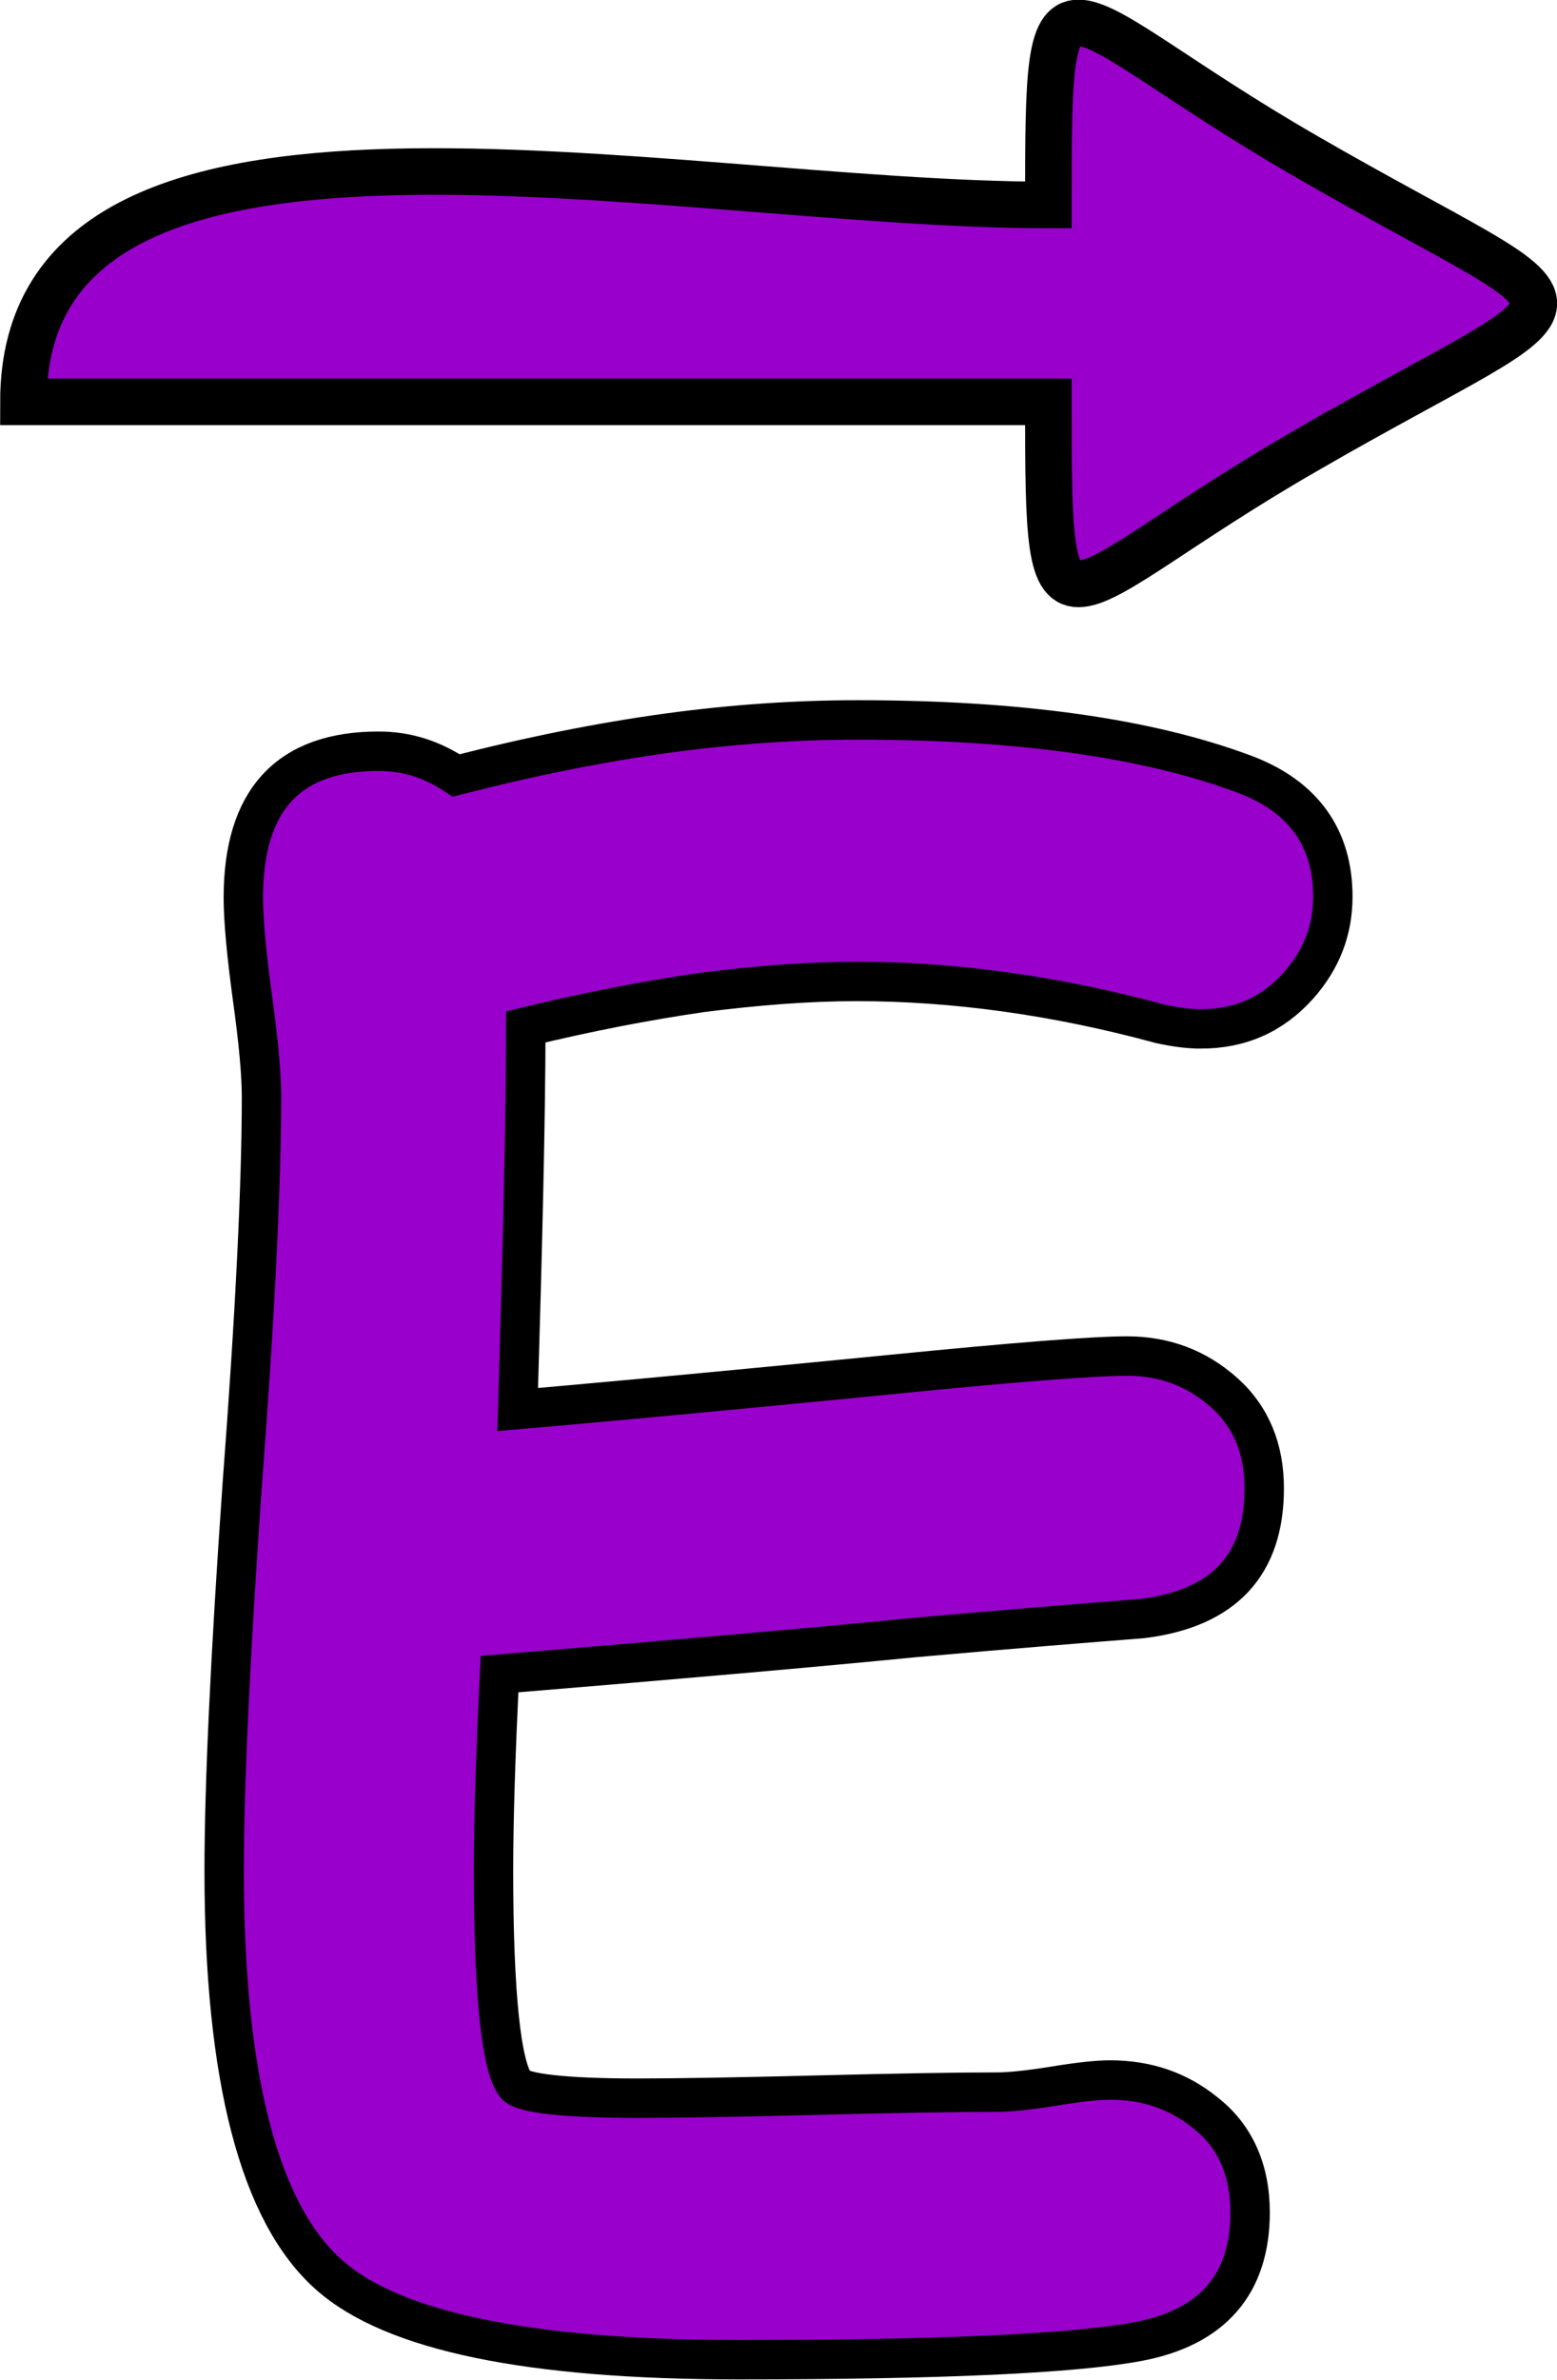
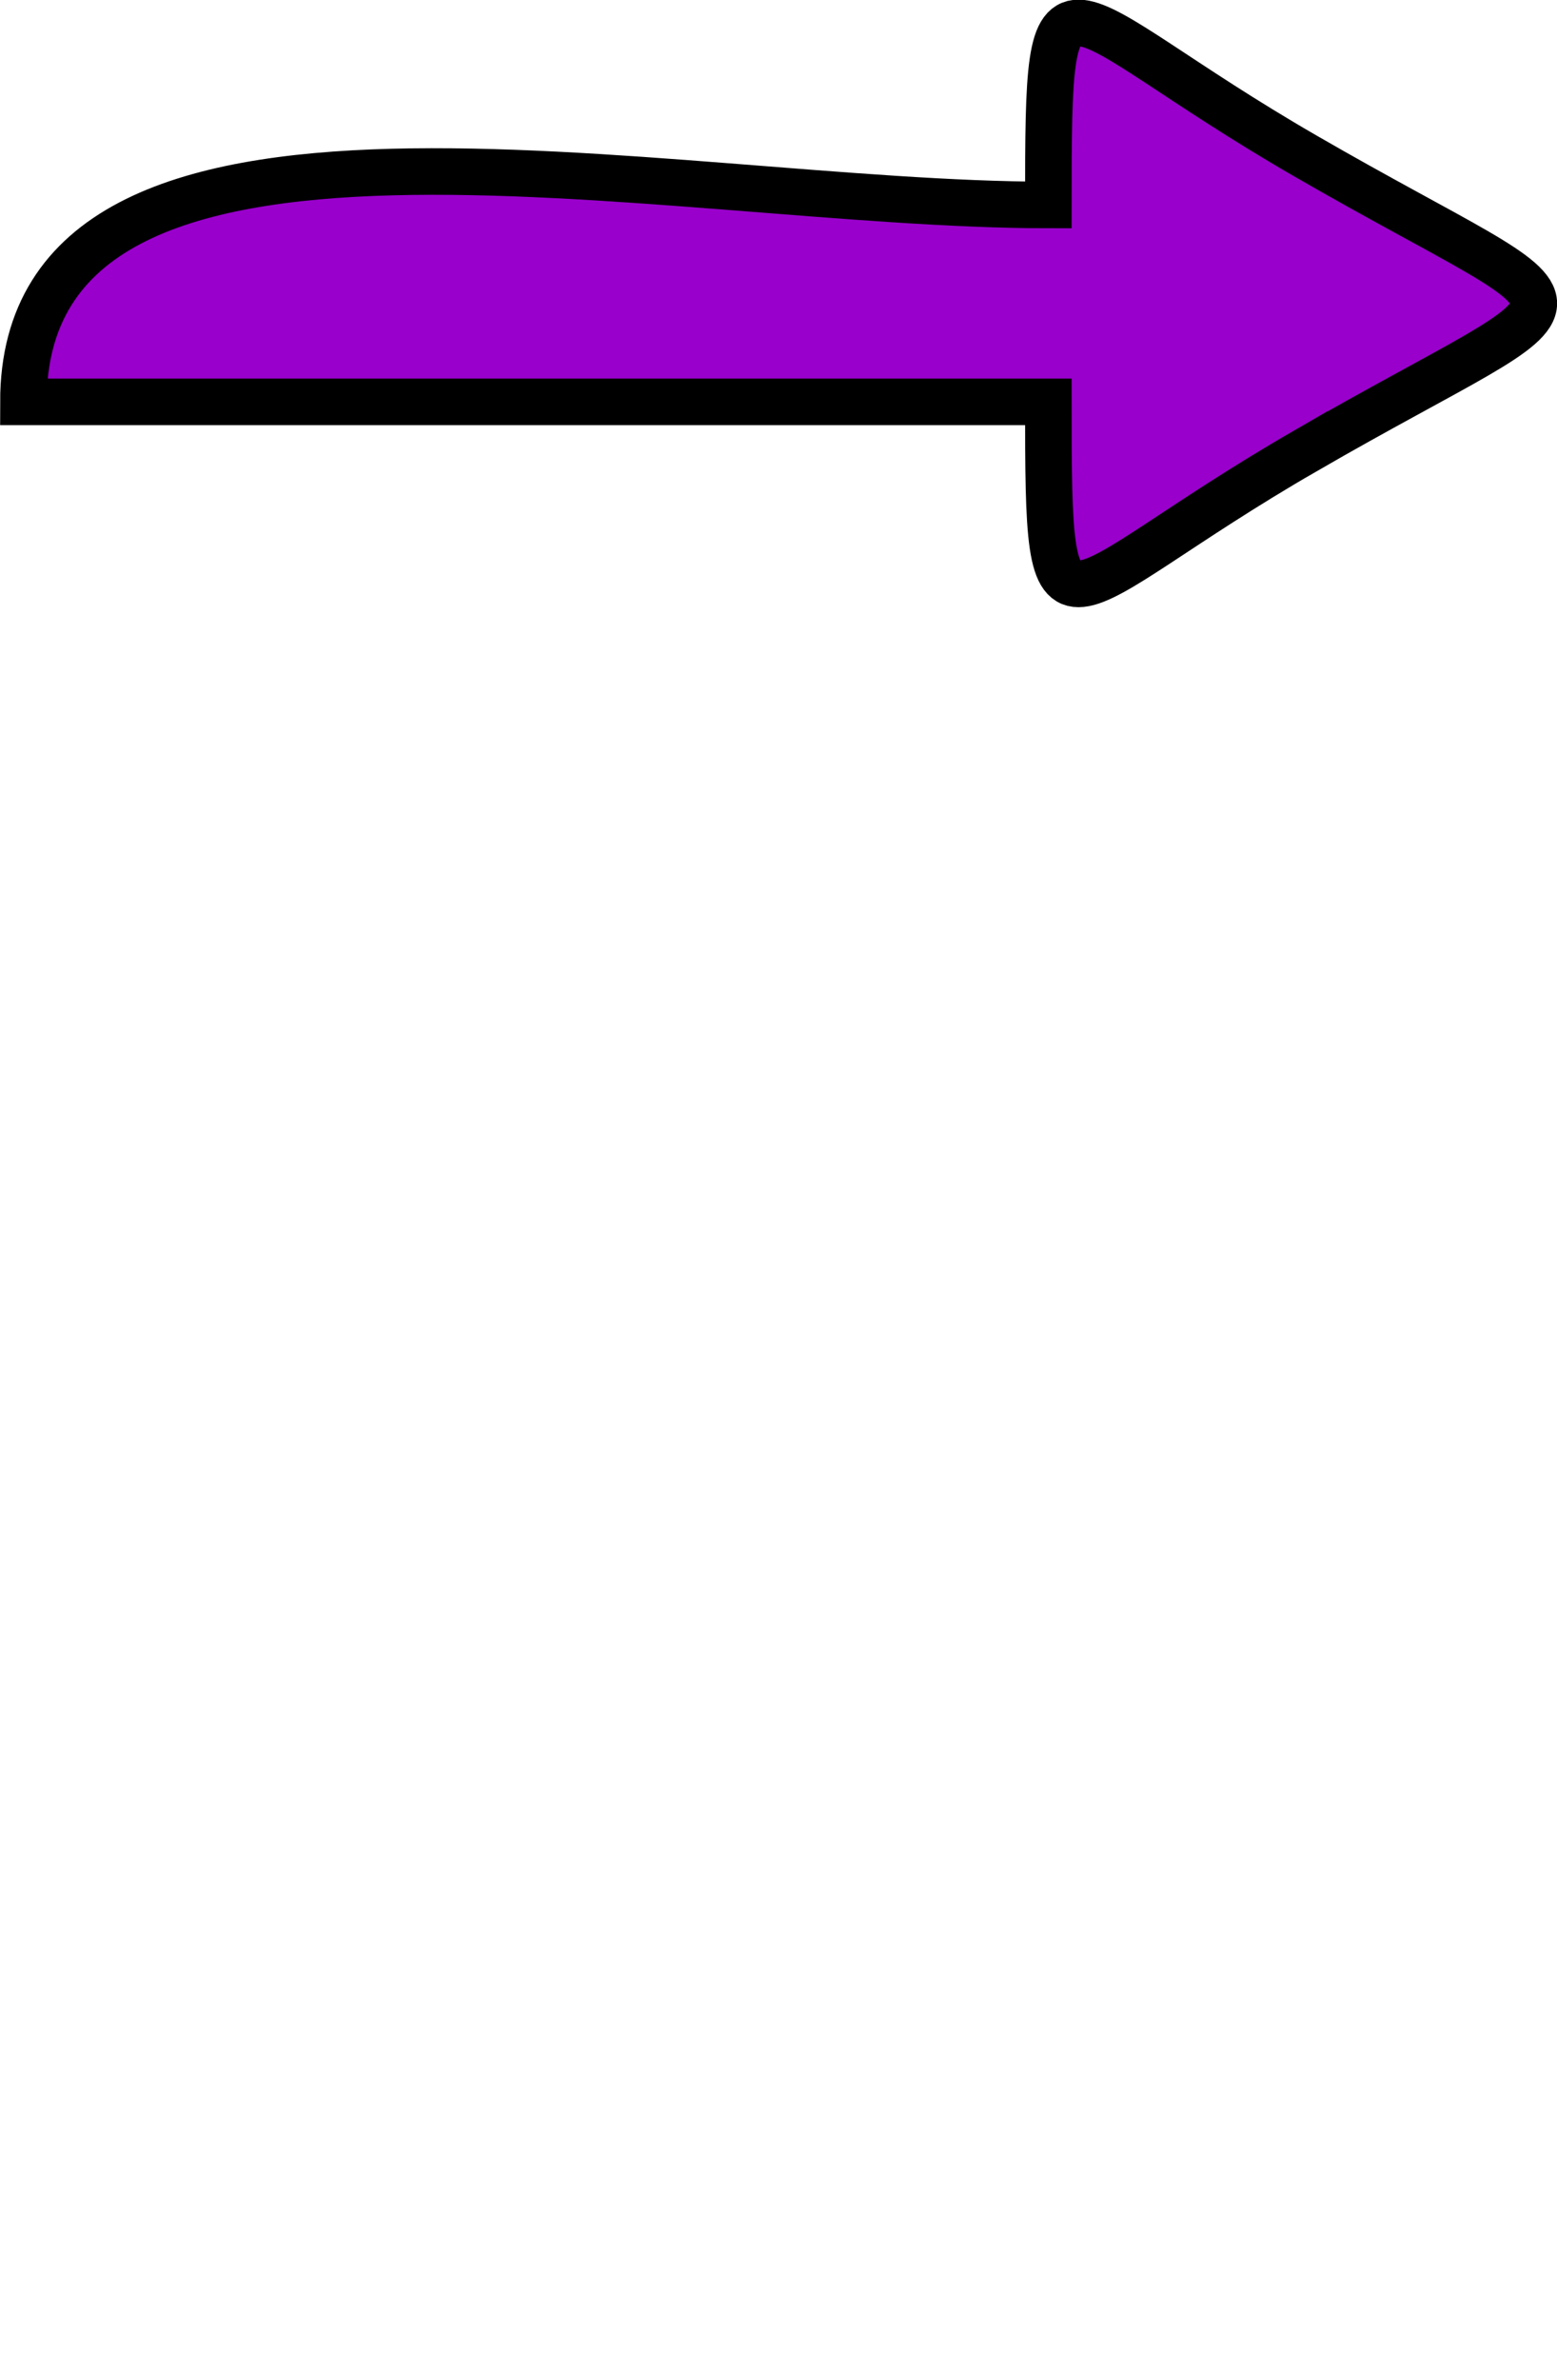
<svg xmlns="http://www.w3.org/2000/svg" xml:space="preserve" width="6.691mm" height="10.218mm" version="1.1" style="shape-rendering:geometricPrecision; text-rendering:geometricPrecision; image-rendering:optimizeQuality; fill-rule:evenodd; clip-rule:evenodd" viewBox="0 0 1543 2357">
  <defs>
    <style type="text/css">
   
    .str0 {stroke:black;stroke-width:39.05}
    .str1 {stroke:black;stroke-width:46.131}
    .fil1 {fill:none;fill-rule:nonzero}
    .fil2 {fill:#9900CC}
    .fil0 {fill:#9900CC;fill-rule:nonzero}
   
  </style>
  </defs>
  <g id="Vrstva_x0020_1">
    <g id="_2454696461424">
-       <path class="fil0" d="M1190 1019c-13,0 -26,-2 -40,-5 -103,-28 -204,-42 -301,-42 -48,0 -99,4 -154,11 -55,8 -112,19 -174,34 0,85 -3,211 -8,379 35,-3 160,-14 373,-35 121,-12 198,-18 231,-18 37,0 69,12 96,36 27,24 40,56 40,95 0,76 -40,119 -121,129 -51,4 -127,10 -228,19 -91,9 -227,21 -409,36 -4,80 -6,145 -6,195 0,124 8,195 22,212 7,8 47,13 120,13 40,0 99,-1 179,-3 79,-2 139,-3 178,-3 13,0 32,-2 57,-6 24,-4 43,-6 55,-6 37,0 68,11 94,32 30,23 45,57 45,99 0,71 -37,114 -111,128 -64,12 -196,18 -396,18 -208,0 -343,-28 -406,-84 -69,-61 -104,-195 -104,-400 0,-85 6,-213 18,-384 13,-171 19,-298 19,-383 0,-22 -3,-55 -9,-98 -6,-44 -9,-77 -9,-99 0,-97 45,-145 134,-145 28,0 53,8 77,24 74,-19 144,-33 210,-42 66,-9 129,-13 188,-13 160,0 288,18 384,54 58,22 87,63 87,121 0,33 -11,62 -34,88 -26,29 -58,43 -97,43z" />
-       <path id="1" class="fil1 str0" d="M1190 1019c-13,0 -26,-2 -40,-5 -103,-28 -204,-42 -301,-42 -48,0 -99,4 -154,11 -55,8 -112,19 -174,34 0,85 -3,211 -8,379 35,-3 160,-14 373,-35 121,-12 198,-18 231,-18 37,0 69,12 96,36 27,24 40,56 40,95 0,76 -40,119 -121,129 -51,4 -127,10 -228,19 -91,9 -227,21 -409,36 -4,80 -6,145 -6,195 0,124 8,195 22,212 7,8 47,13 120,13 40,0 99,-1 179,-3 79,-2 139,-3 178,-3 13,0 32,-2 57,-6 24,-4 43,-6 55,-6 37,0 68,11 94,32 30,23 45,57 45,99 0,71 -37,114 -111,128 -64,12 -196,18 -396,18 -208,0 -343,-28 -406,-84 -69,-61 -104,-195 -104,-400 0,-85 6,-213 18,-384 13,-171 19,-298 19,-383 0,-22 -3,-55 -9,-98 -6,-44 -9,-77 -9,-99 0,-97 45,-145 134,-145 28,0 53,8 77,24 74,-19 144,-33 210,-42 66,-9 129,-13 188,-13 160,0 288,18 384,54 58,22 87,63 87,121 0,33 -11,62 -34,88 -26,29 -58,43 -97,43z" />
      <path class="fil2 str1" d="M1293 447c-251,145 -254,221 -254,-49 -339,0 -677,0 -1016,0 0,-347 636,-195 1016,-195 0,-270 3,-194 254,-49 303,175 303,118 0,293z" />
    </g>
  </g>
</svg>